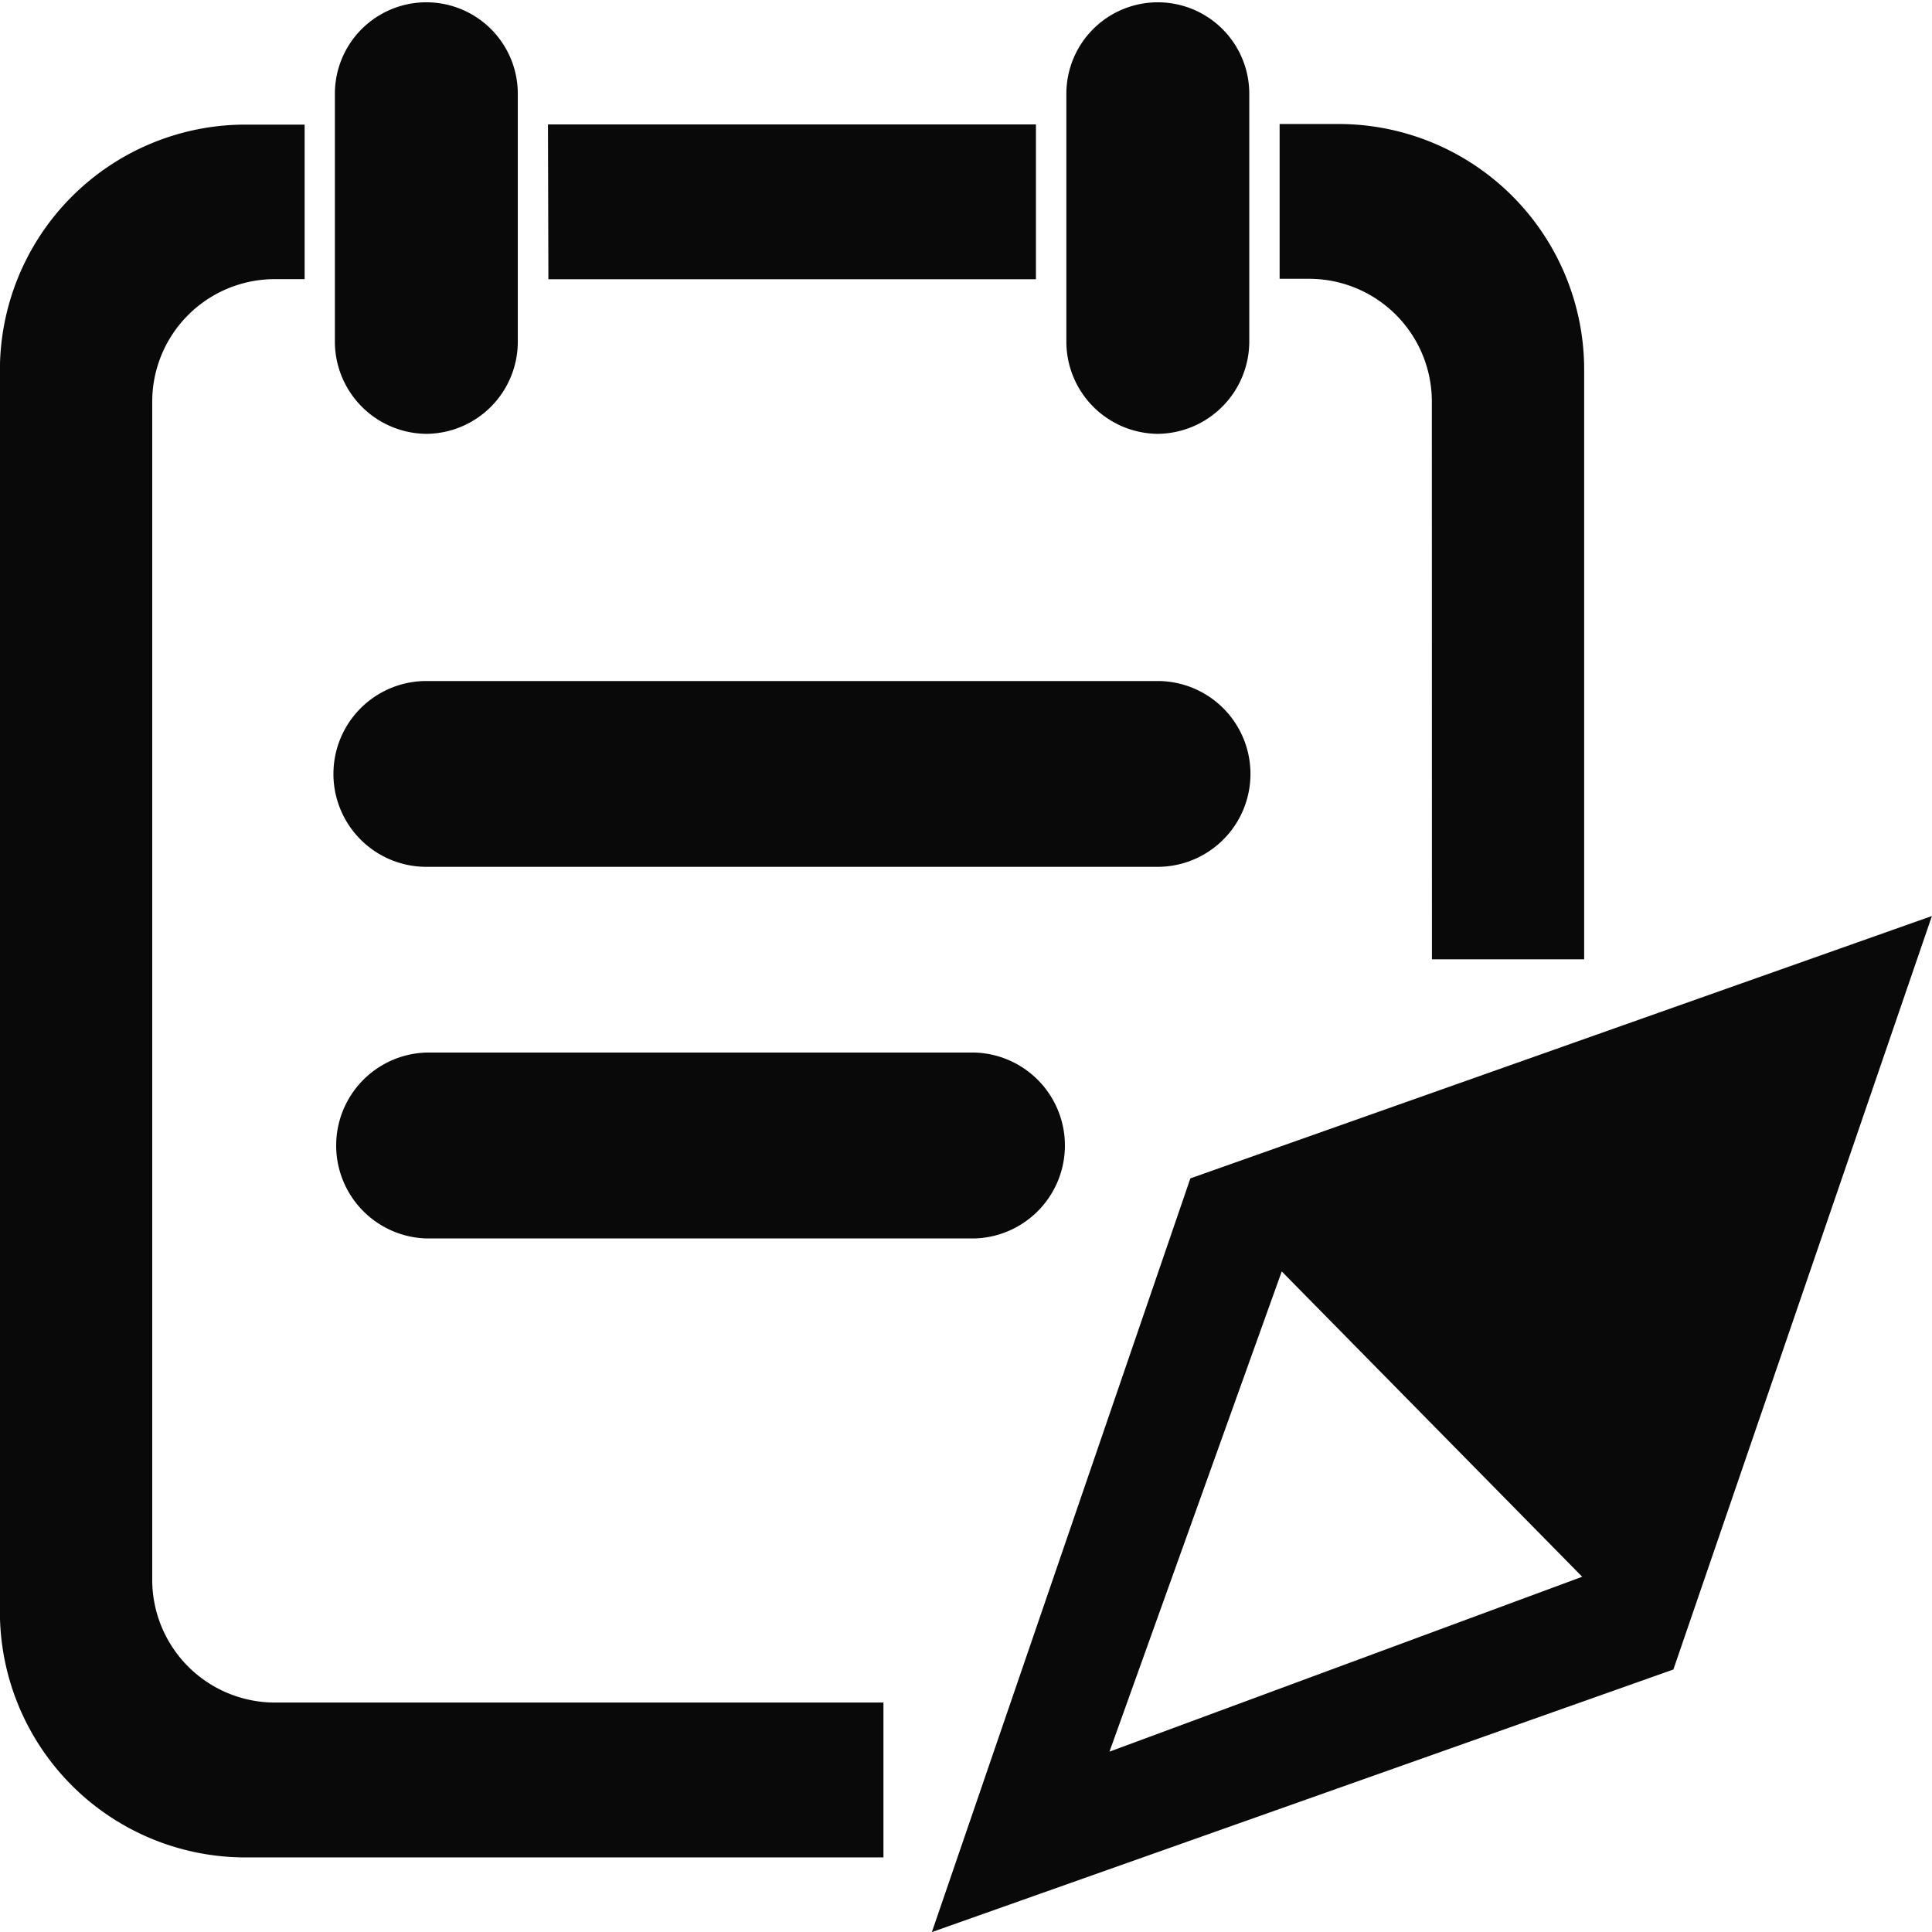
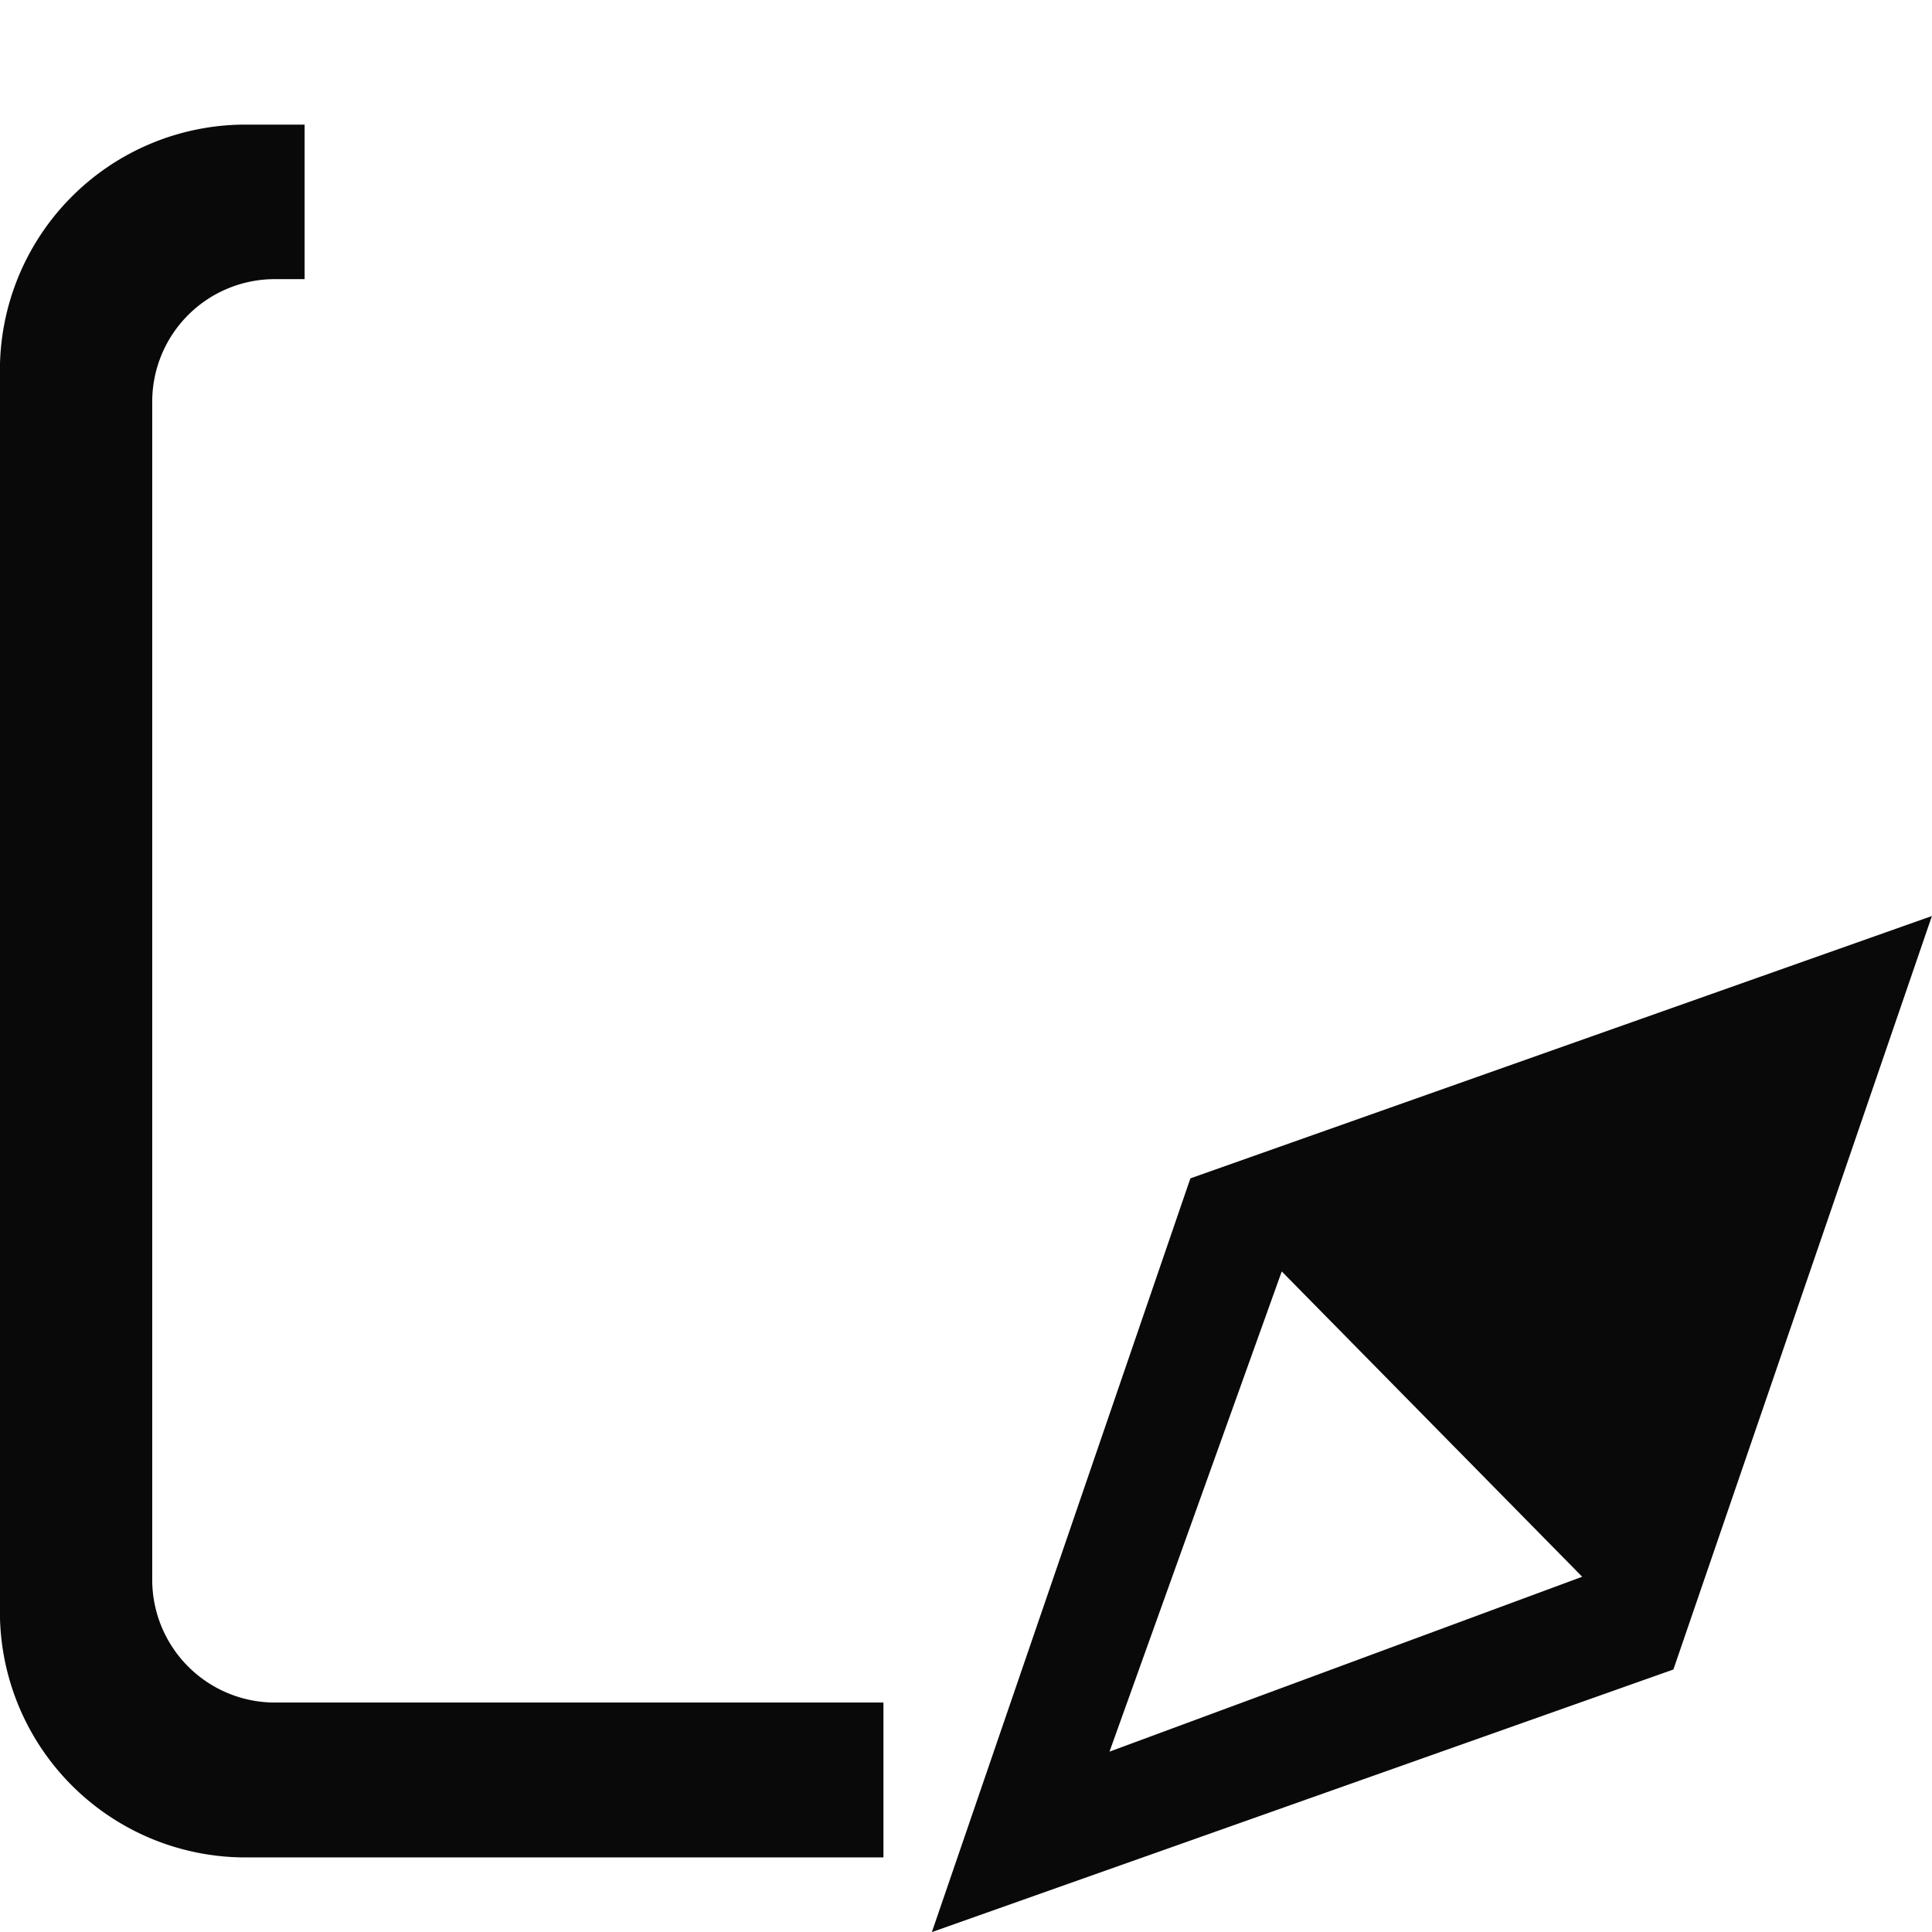
<svg xmlns="http://www.w3.org/2000/svg" width="22.667" height="22.669" viewBox="0 0 22.667 22.669">
  <defs>
    <style>.a{fill:#090909;}</style>
  </defs>
  <g transform="translate(-120.5 -101.71)">
    <path class="a" d="M521.106,495.68l-2.021,5.634,5.546-2.052Zm7.628-4.17-3.033,8.84-8.7,3.081,3.033-8.843Z" transform="translate(-385.568 -379.053)" />
-     <path class="a" d="M264.073,551.771a1.091,1.091,0,0,1,0-2.181h6.434a1.091,1.091,0,0,1,0,2.181h-6.434Z" transform="translate(-138.571 -435.531)" />
    <path class="a" d="M122.286,157.748v13.8A1.441,1.441,0,0,0,123.715,173h7.15v1.817h-7.507a2.882,2.882,0,0,1-2.859-2.9v-14.53a2.882,2.882,0,0,1,2.859-2.9h.716V156.3h-.357A1.438,1.438,0,0,0,122.286,157.748Z" transform="translate(0 -51.315)" />
-     <path class="a" d="M272.655,106.8a1.082,1.082,0,0,1-1.073-1.09v-2.9a1.073,1.073,0,1,1,2.146,0v2.9A1.085,1.085,0,0,1,272.655,106.8Zm-7.15-1.814h5.72v-1.816H265.5Zm-1.432,1.814a1.083,1.083,0,0,1-1.073-1.09v-2.9a1.073,1.073,0,1,1,2.146,0v2.9A1.081,1.081,0,0,1,264.073,106.8Z" transform="translate(-138.571 0)" />
-     <path class="a" d="M272.655,393.68h-8.582a1.09,1.09,0,0,1,0-2.18h8.579a1.09,1.09,0,0,1,0,2.18Z" transform="translate(-138.571 -281.8)" />
-     <path class="a" d="M666.786,157.748a1.441,1.441,0,0,0-1.429-1.452H665V154.48h.714a2.882,2.882,0,0,1,2.859,2.9v6.9h-1.786Z" transform="translate(-529.487 -51.315)" />
  </g>
</svg>